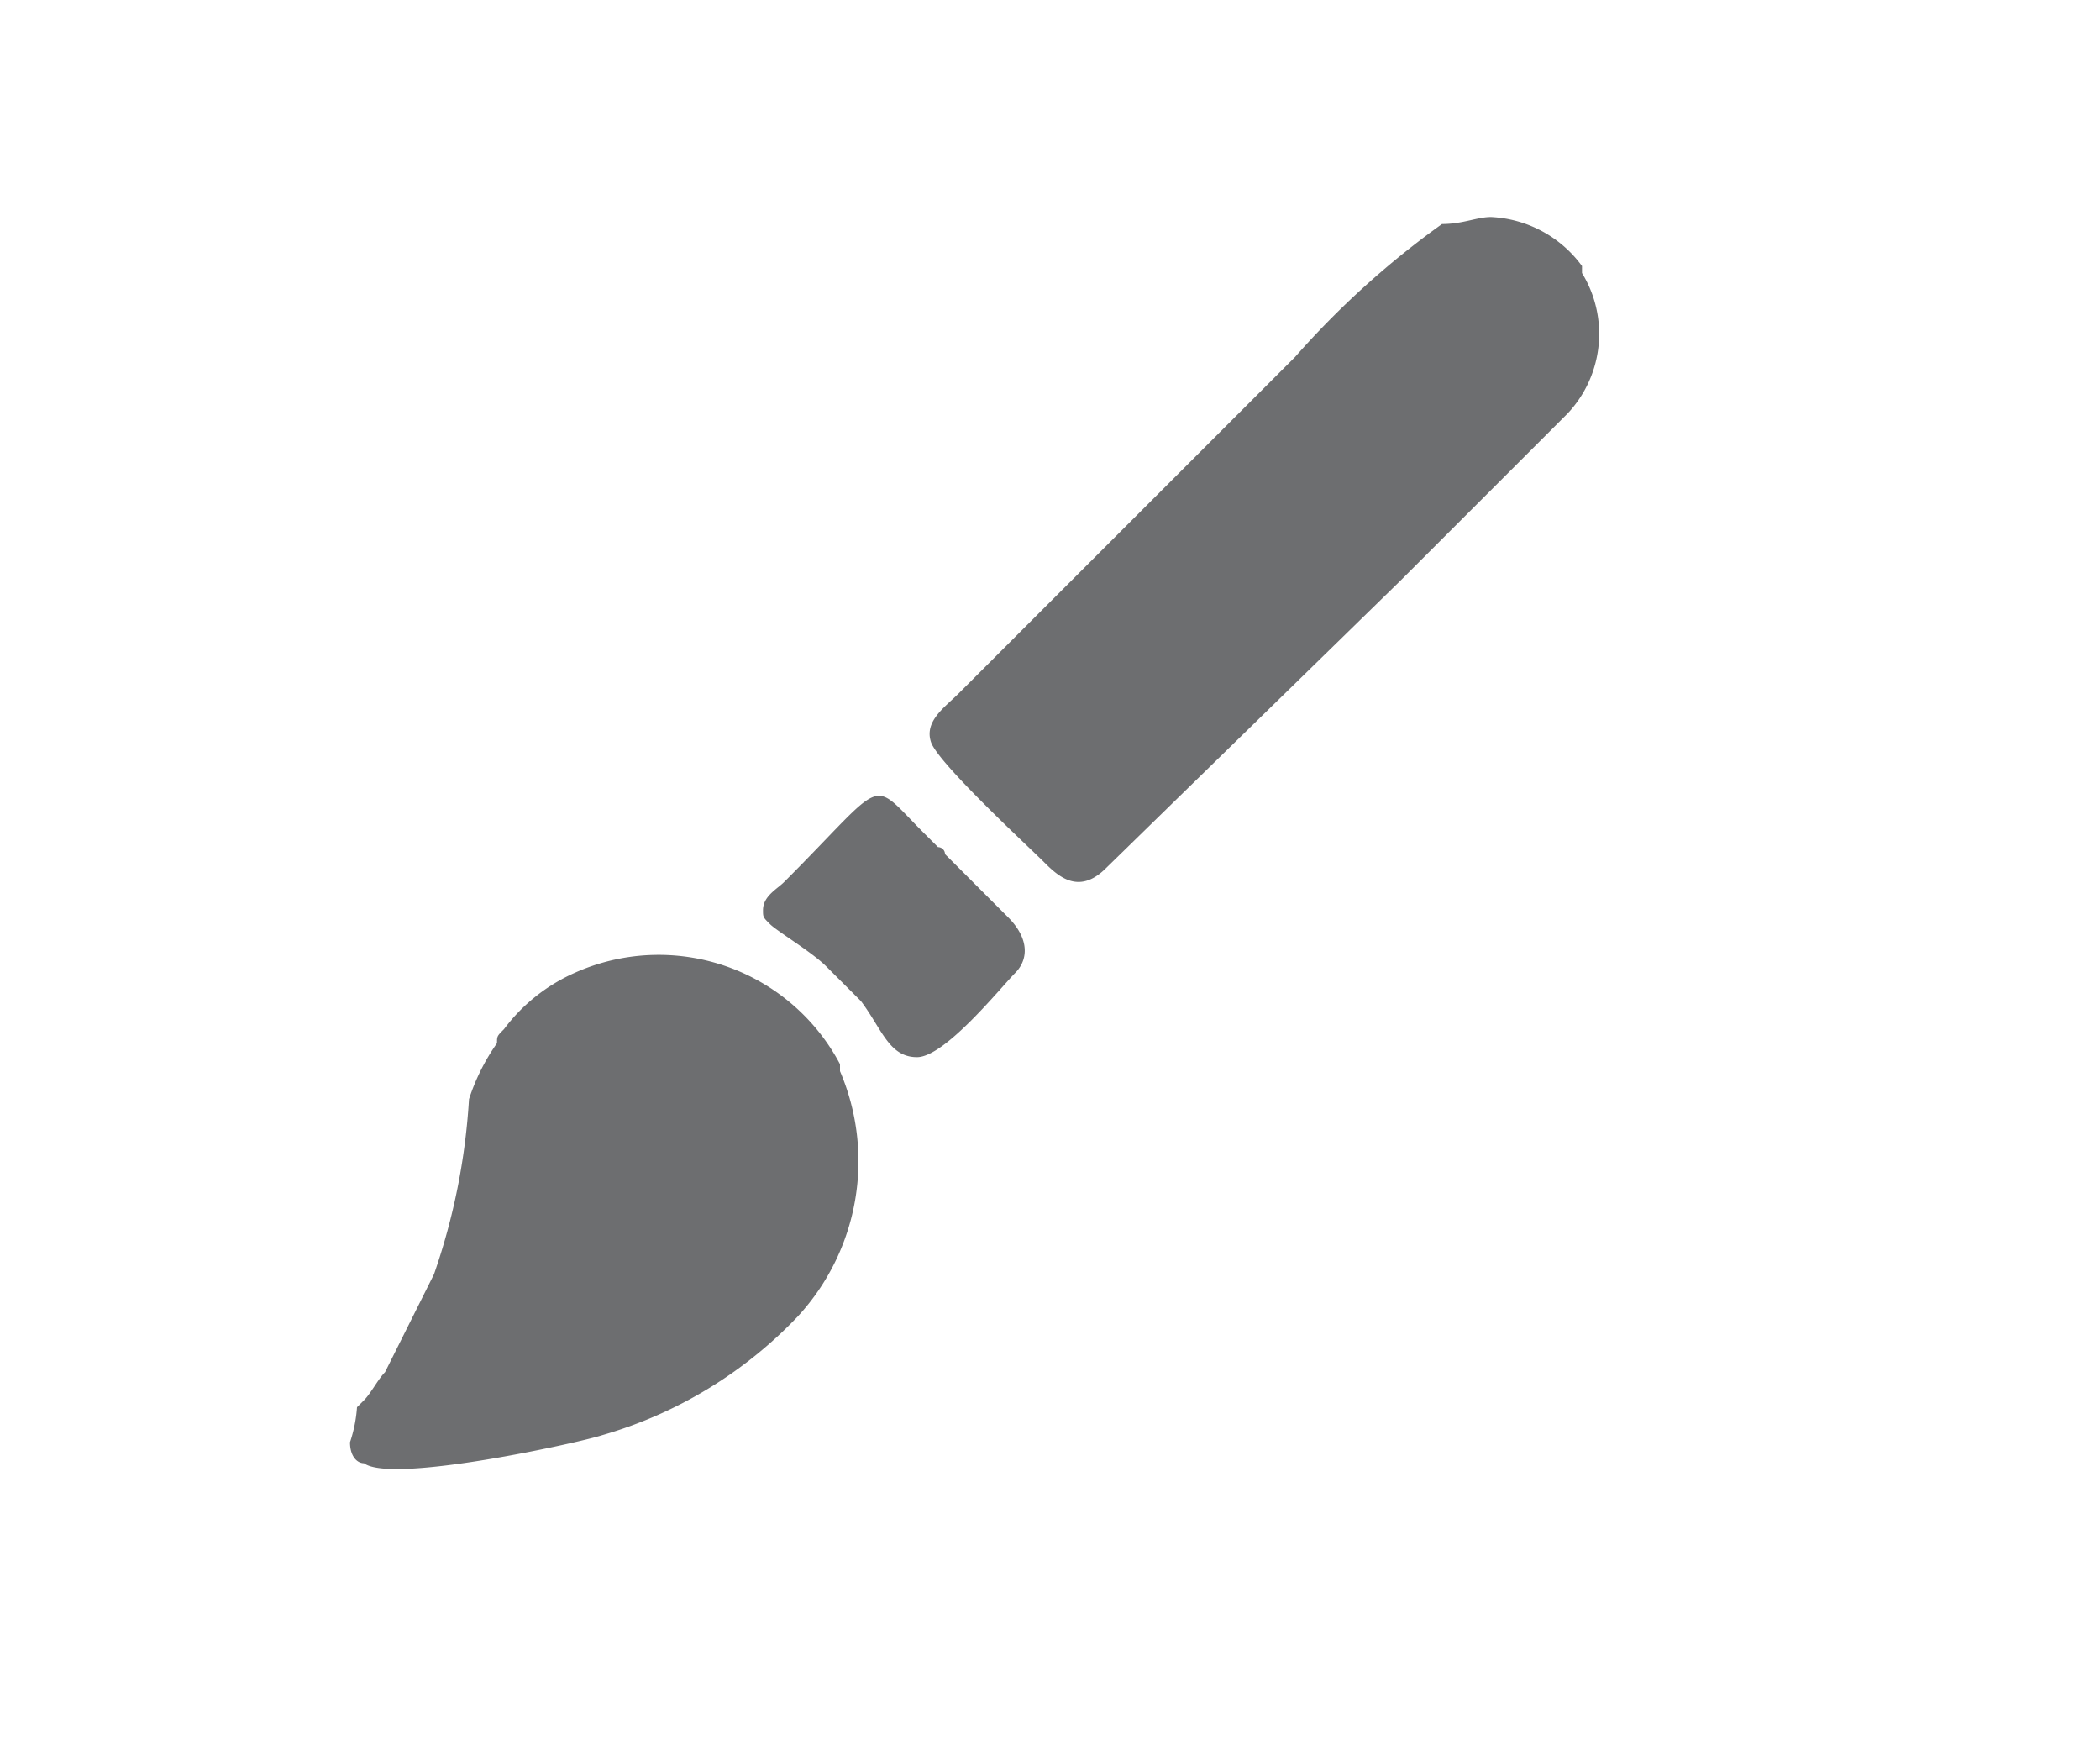
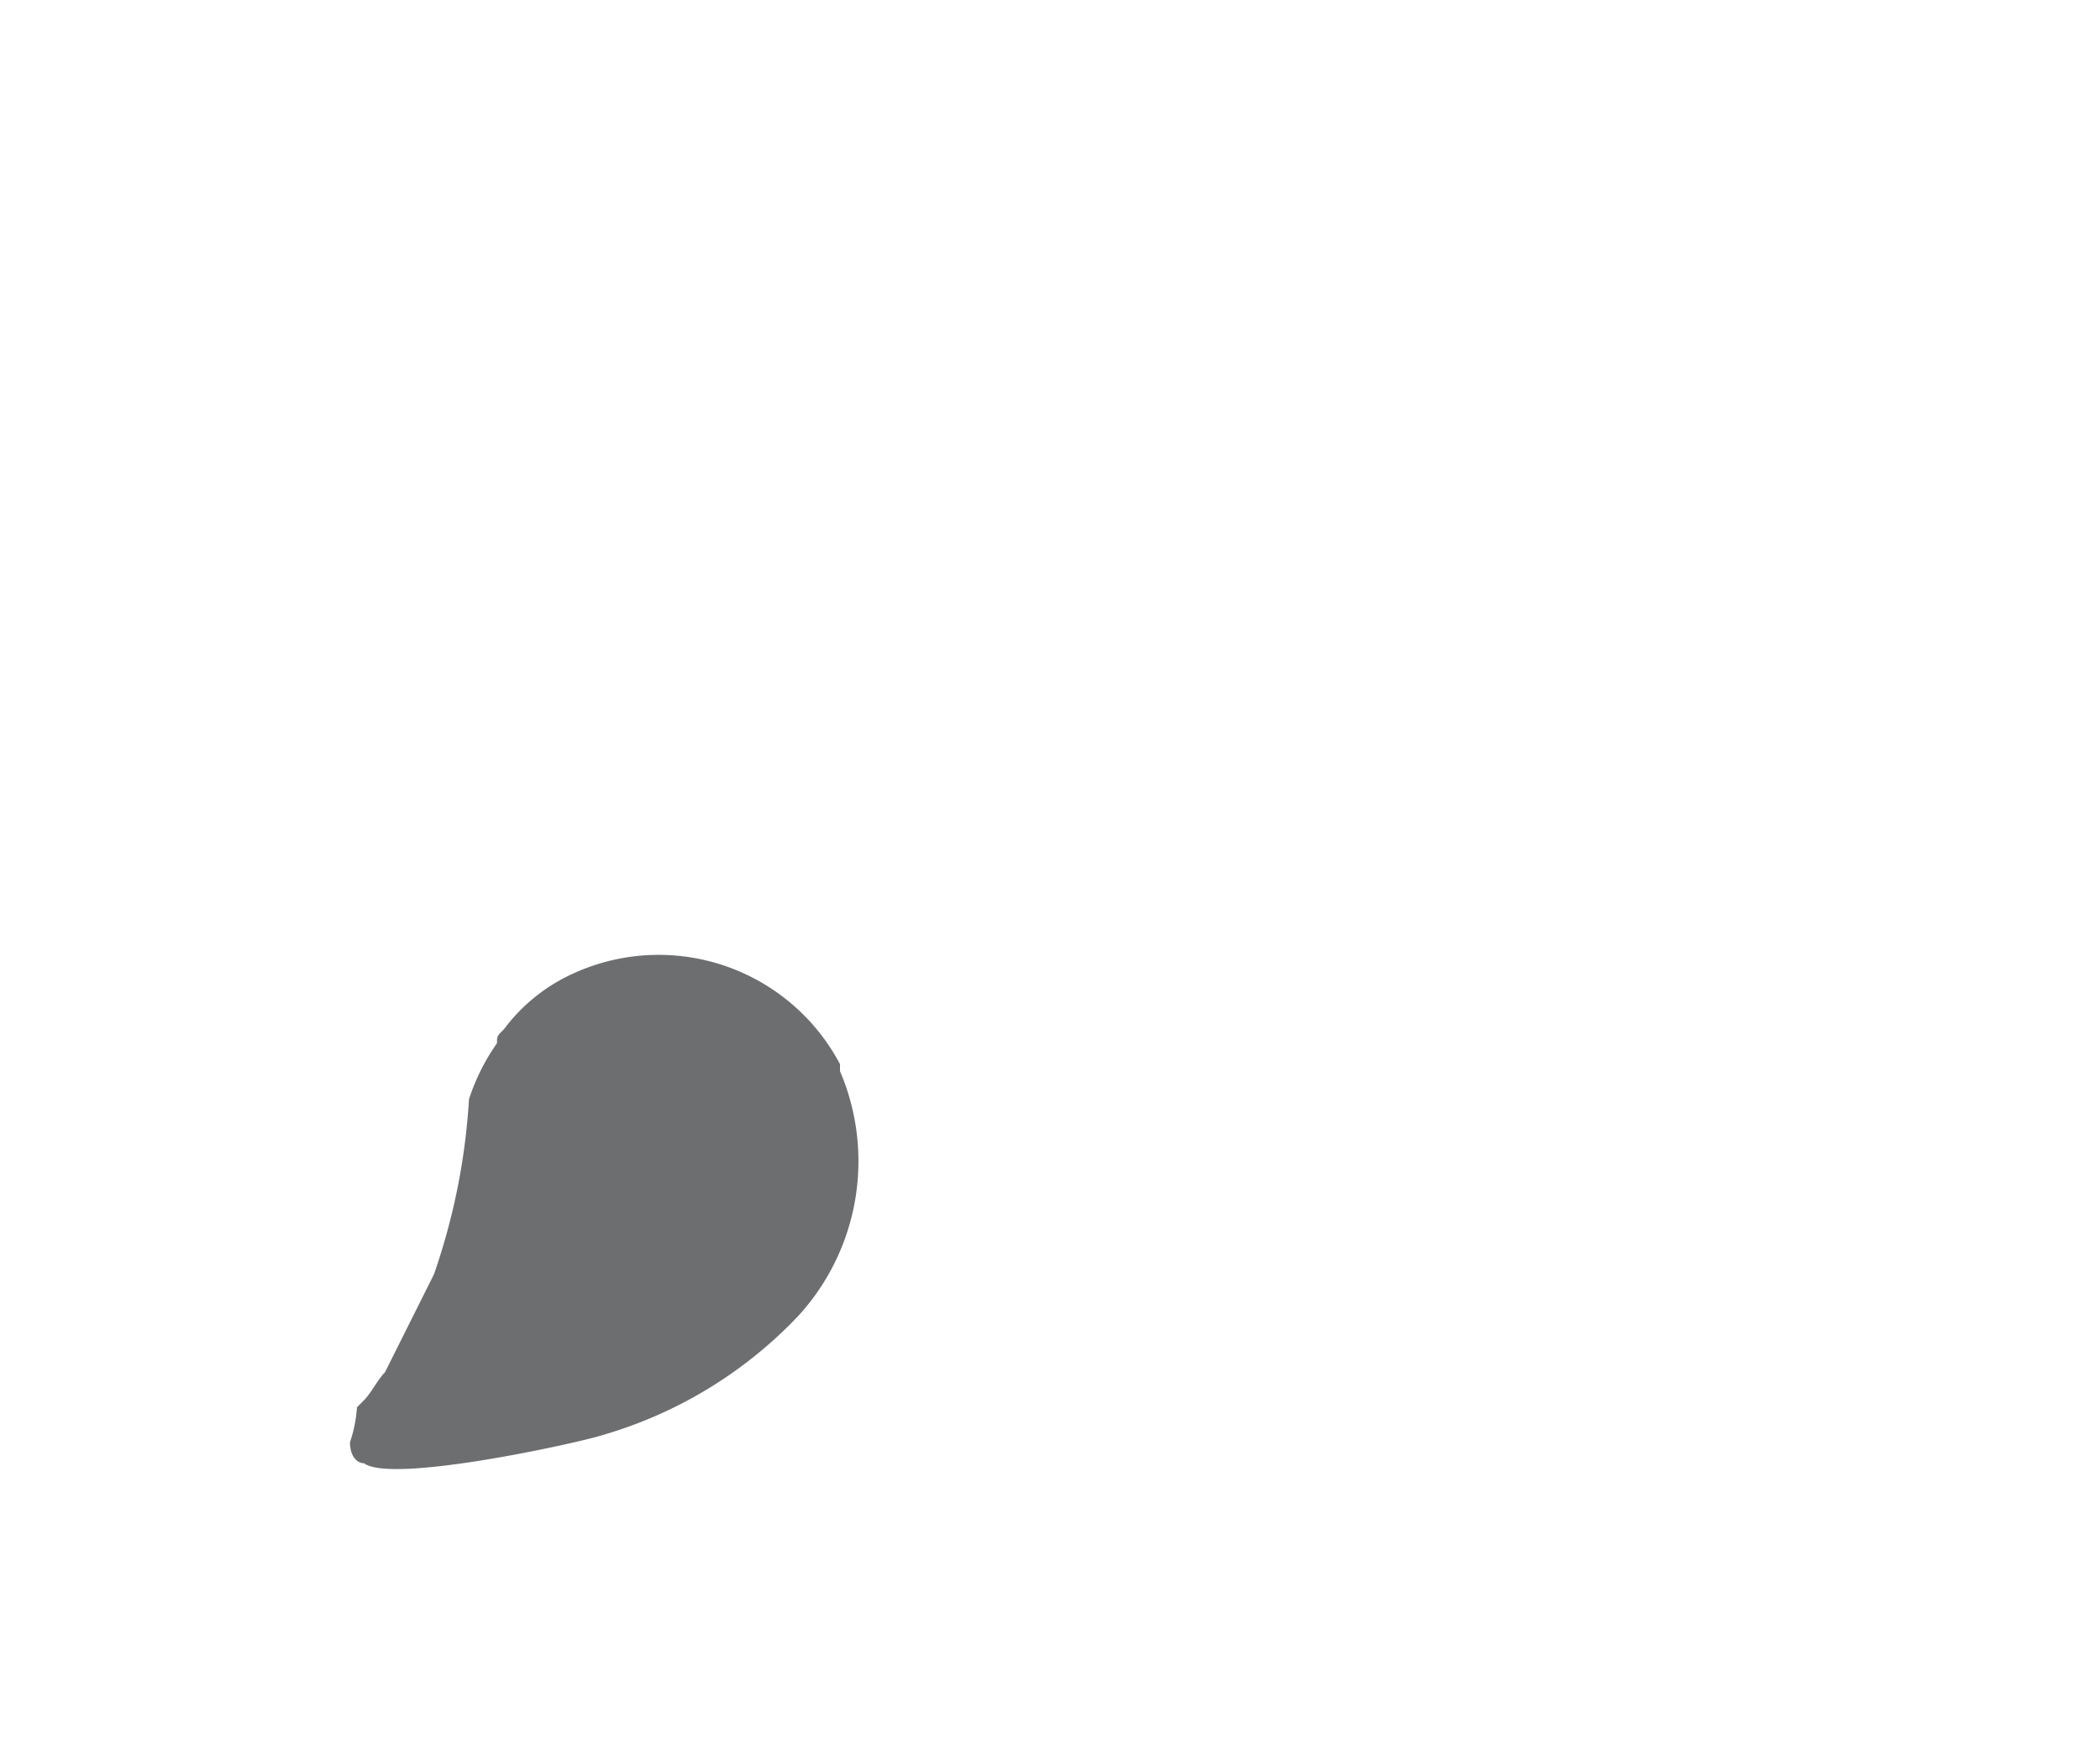
<svg xmlns="http://www.w3.org/2000/svg" id="Layer_1" data-name="Layer 1" viewBox="0 0 30 25">
  <defs>
    <style>.cls-1{fill:#6d6e70;}</style>
  </defs>
  <title>Artboard 1</title>
-   <path class="cls-1" d="M21.3,3.1c-.2,0-.4.1-.7.1a12.45,12.45,0,0,0-2.1,1.9L16.1,7.5,13.7,9.9c-.2.2-.5.4-.4.7s1.4,1.5,1.6,1.7.5.5.9.1L20,8.3l2.4-2.4a1.66,1.66,0,0,0,.2-2V3.8a1.71,1.71,0,0,0-1.3-.7Z" />
  <path class="cls-1" d="M5,20.6c0,.2.1.3.2.3.4.3,3.1-.3,3.4-.4a6.24,6.24,0,0,0,2.8-1.7,3.27,3.27,0,0,0,.6-3.5v-.1a2.93,2.93,0,0,0-3.8-1.3,2.54,2.54,0,0,0-1,.8c-.1.1-.1.1-.1.2a3,3,0,0,0-.4.8h0a9.29,9.29,0,0,1-.5,2.5l-.7,1.4c-.1.1-.2.3-.3.4l-.1.1a2,2,0,0,1-.1.5Z" />
-   <path class="cls-1" d="M10.9,13c0,.1,0,.1.1.2s.6.4.8.6l.5.5h0c.3.4.4.8.8.8s1.2-1,1.4-1.2.2-.5-.1-.8l-.1-.1-.4-.4h0l-.4-.4a.1.1,0,0,0-.1-.1l-.2-.2c-.8-.8-.5-.8-2,.7-.1.1-.3.2-.3.4Z" />
</svg>